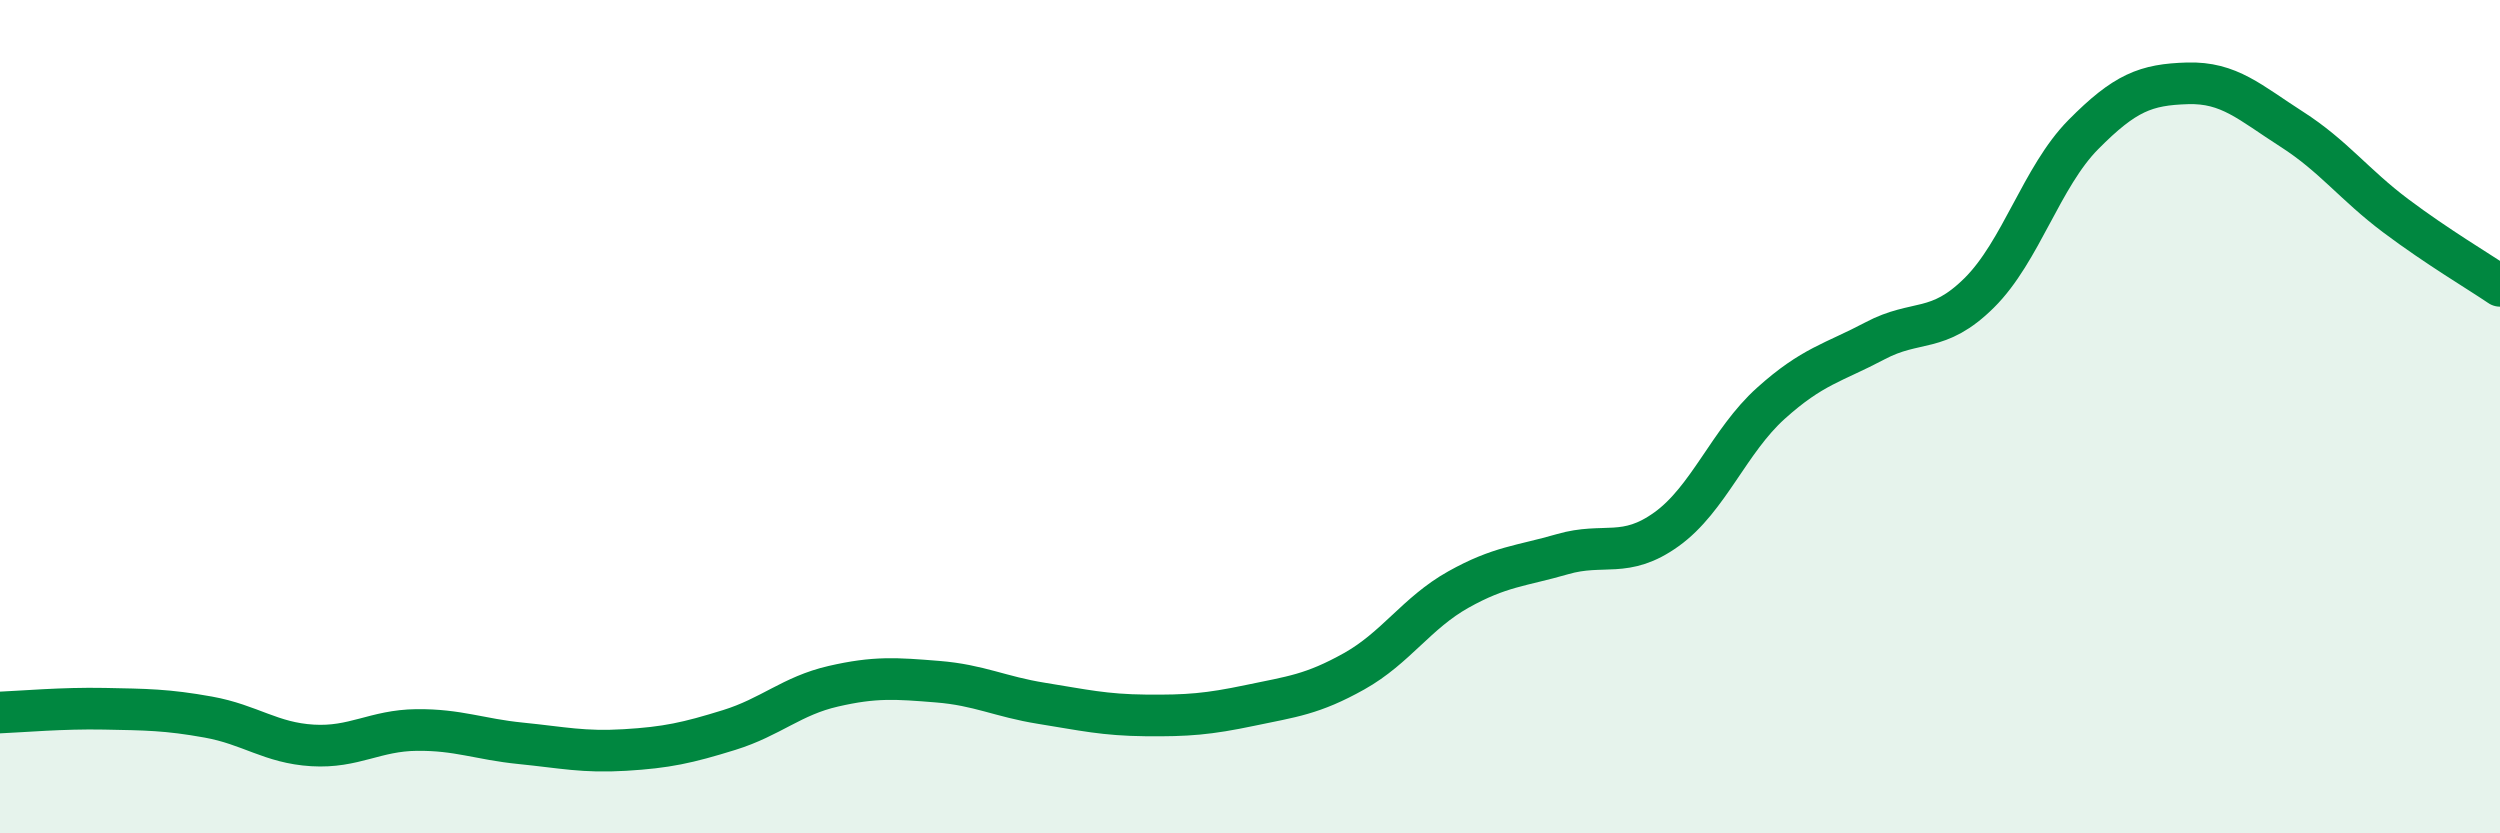
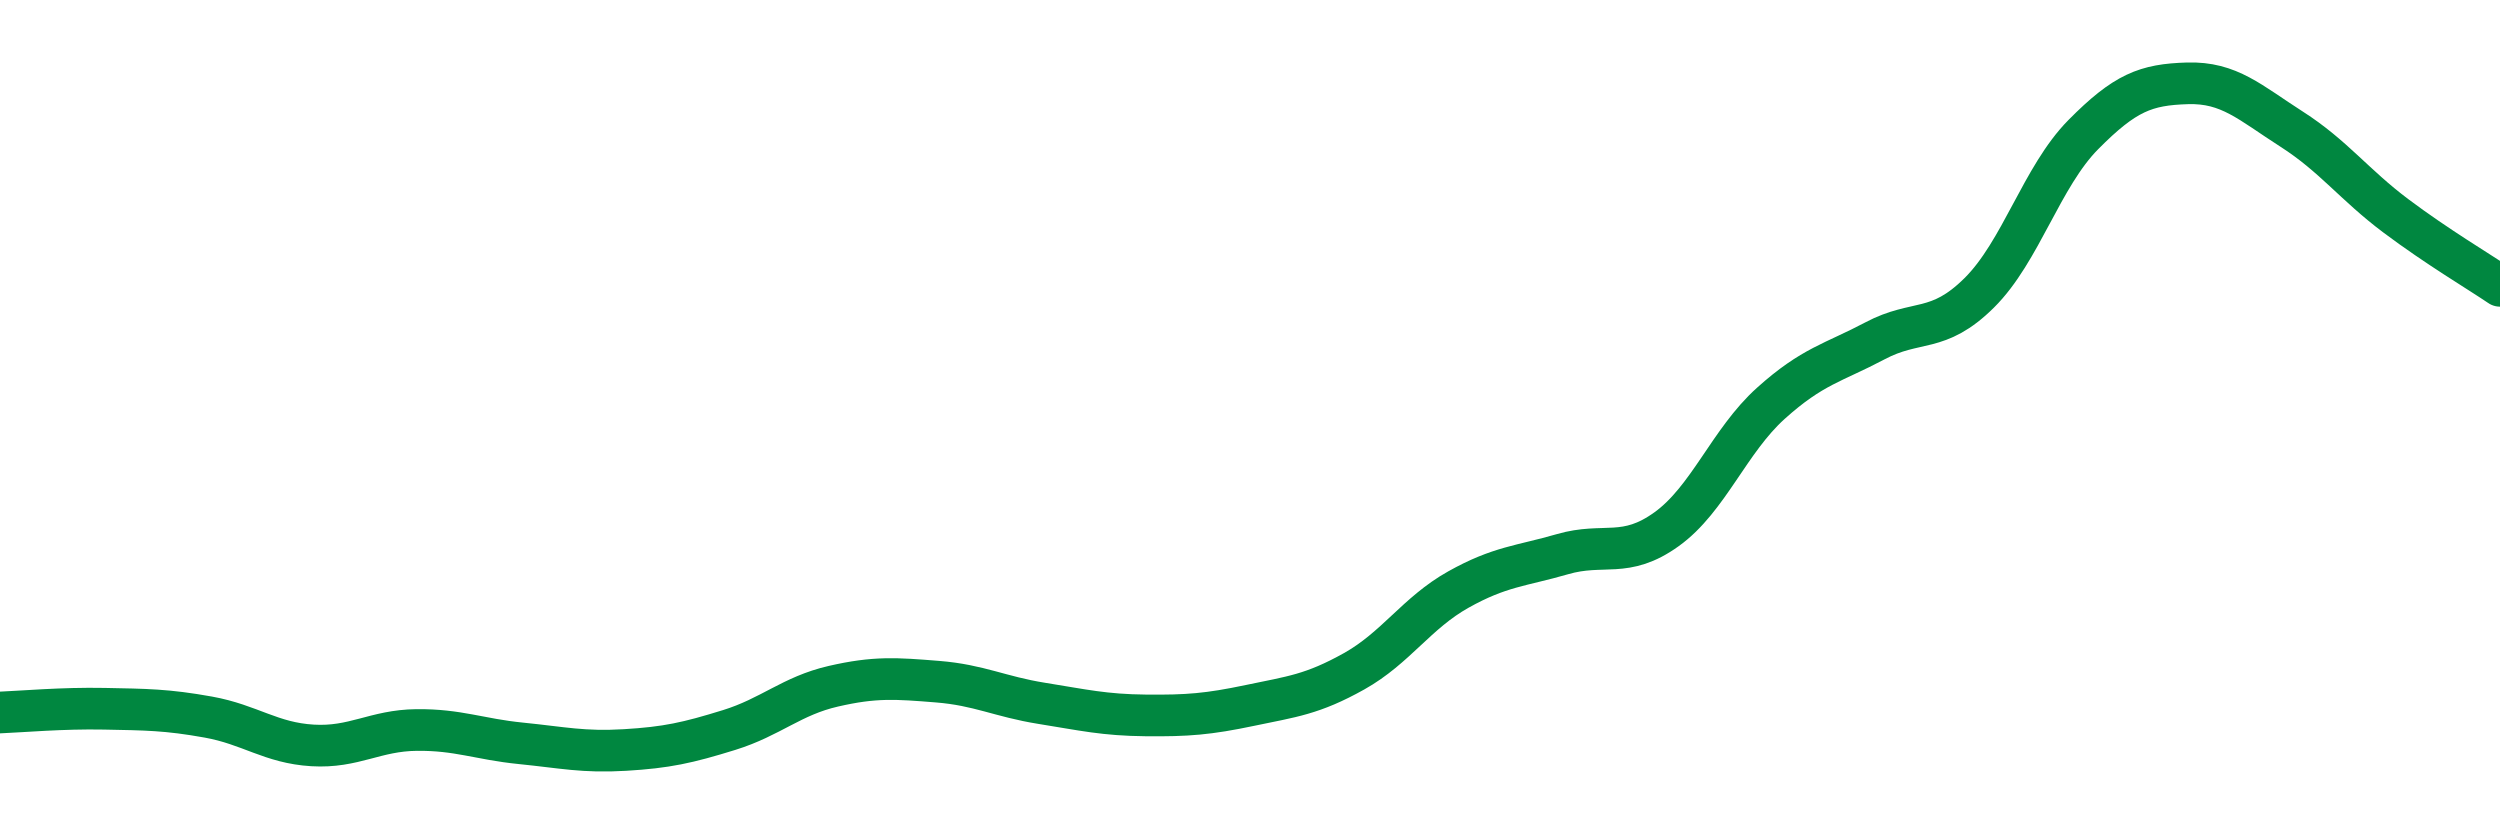
<svg xmlns="http://www.w3.org/2000/svg" width="60" height="20" viewBox="0 0 60 20">
-   <path d="M 0,17.1 C 0.5,17.08 1.5,16.99 2.5,17.01 C 3.5,17.03 4,17.03 5,17.21 C 6,17.39 6.5,17.83 7.5,17.89 C 8.5,17.95 9,17.53 10,17.52 C 11,17.51 11.5,17.74 12.5,17.84 C 13.5,17.94 14,18.06 15,18 C 16,17.94 16.5,17.83 17.5,17.52 C 18.5,17.21 19,16.7 20,16.47 C 21,16.24 21.5,16.28 22.5,16.36 C 23.5,16.44 24,16.72 25,16.88 C 26,17.04 26.5,17.16 27.5,17.17 C 28.5,17.18 29,17.14 30,16.93 C 31,16.72 31.5,16.67 32.5,16.11 C 33.5,15.55 34,14.71 35,14.15 C 36,13.59 36.5,13.59 37.5,13.3 C 38.5,13.01 39,13.42 40,12.7 C 41,11.98 41.5,10.58 42.5,9.68 C 43.5,8.78 44,8.71 45,8.18 C 46,7.65 46.5,8.02 47.5,7.03 C 48.5,6.04 49,4.24 50,3.23 C 51,2.22 51.5,2.03 52.5,2 C 53.5,1.97 54,2.46 55,3.1 C 56,3.74 56.5,4.43 57.5,5.18 C 58.5,5.93 59.5,6.52 60,6.86L60 20L0 20Z" fill="#008740" opacity="0.1" stroke-linecap="round" stroke-linejoin="round" />
  <path d="M 0,17.1 C 0.5,17.08 1.5,16.99 2.5,17.01 C 3.5,17.03 4,17.03 5,17.21 C 6,17.39 6.5,17.83 7.5,17.89 C 8.5,17.95 9,17.53 10,17.52 C 11,17.51 11.5,17.74 12.5,17.84 C 13.5,17.94 14,18.06 15,18 C 16,17.94 16.5,17.83 17.5,17.52 C 18.5,17.21 19,16.7 20,16.47 C 21,16.24 21.5,16.28 22.5,16.36 C 23.5,16.44 24,16.72 25,16.88 C 26,17.04 26.5,17.16 27.5,17.17 C 28.5,17.18 29,17.14 30,16.93 C 31,16.72 31.5,16.67 32.5,16.11 C 33.5,15.55 34,14.71 35,14.15 C 36,13.59 36.5,13.59 37.5,13.3 C 38.5,13.01 39,13.42 40,12.7 C 41,11.98 41.5,10.58 42.5,9.68 C 43.5,8.78 44,8.71 45,8.18 C 46,7.65 46.5,8.02 47.5,7.03 C 48.5,6.04 49,4.24 50,3.23 C 51,2.22 51.5,2.03 52.5,2 C 53.5,1.97 54,2.46 55,3.1 C 56,3.74 56.5,4.43 57.5,5.18 C 58.5,5.93 59.5,6.52 60,6.86" stroke="#008740" stroke-width="1" fill="none" stroke-linecap="round" stroke-linejoin="round" />
</svg>